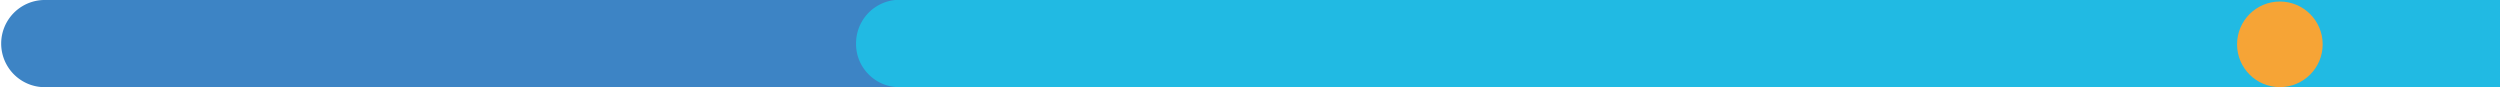
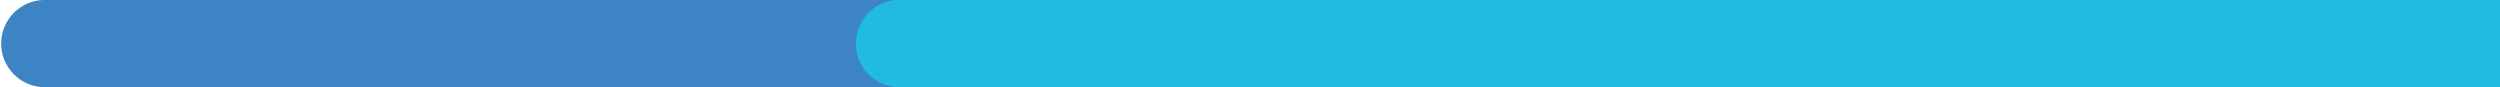
<svg xmlns="http://www.w3.org/2000/svg" viewBox="0 0 408.85 14.25">
  <defs>
    <style>.cls-1{fill:#3d84c5;}.cls-2{fill:#21bae3;}.cls-3{fill:#f6a436;}</style>
  </defs>
  <g id="Layer_2" data-name="Layer 2">
    <g id="Layer_1-2" data-name="Layer 1">
      <path class="cls-1" d="M408.85,0V14.25H7A7.13,7.13,0,0,1,7.13,0H408.85Z" />
      <path class="cls-2" d="M408.85,0V14.25H147A7,7,0,0,1,141.9,12a3.38,3.38,0,0,1-.31-.35A7,7,0,0,1,140,7.13,7.12,7.12,0,0,1,146.4,0a3.29,3.29,0,0,1,.45,0h262Z" />
-       <circle class="cls-3" cx="372.85" cy="7.25" r="7" />
    </g>
  </g>
</svg>